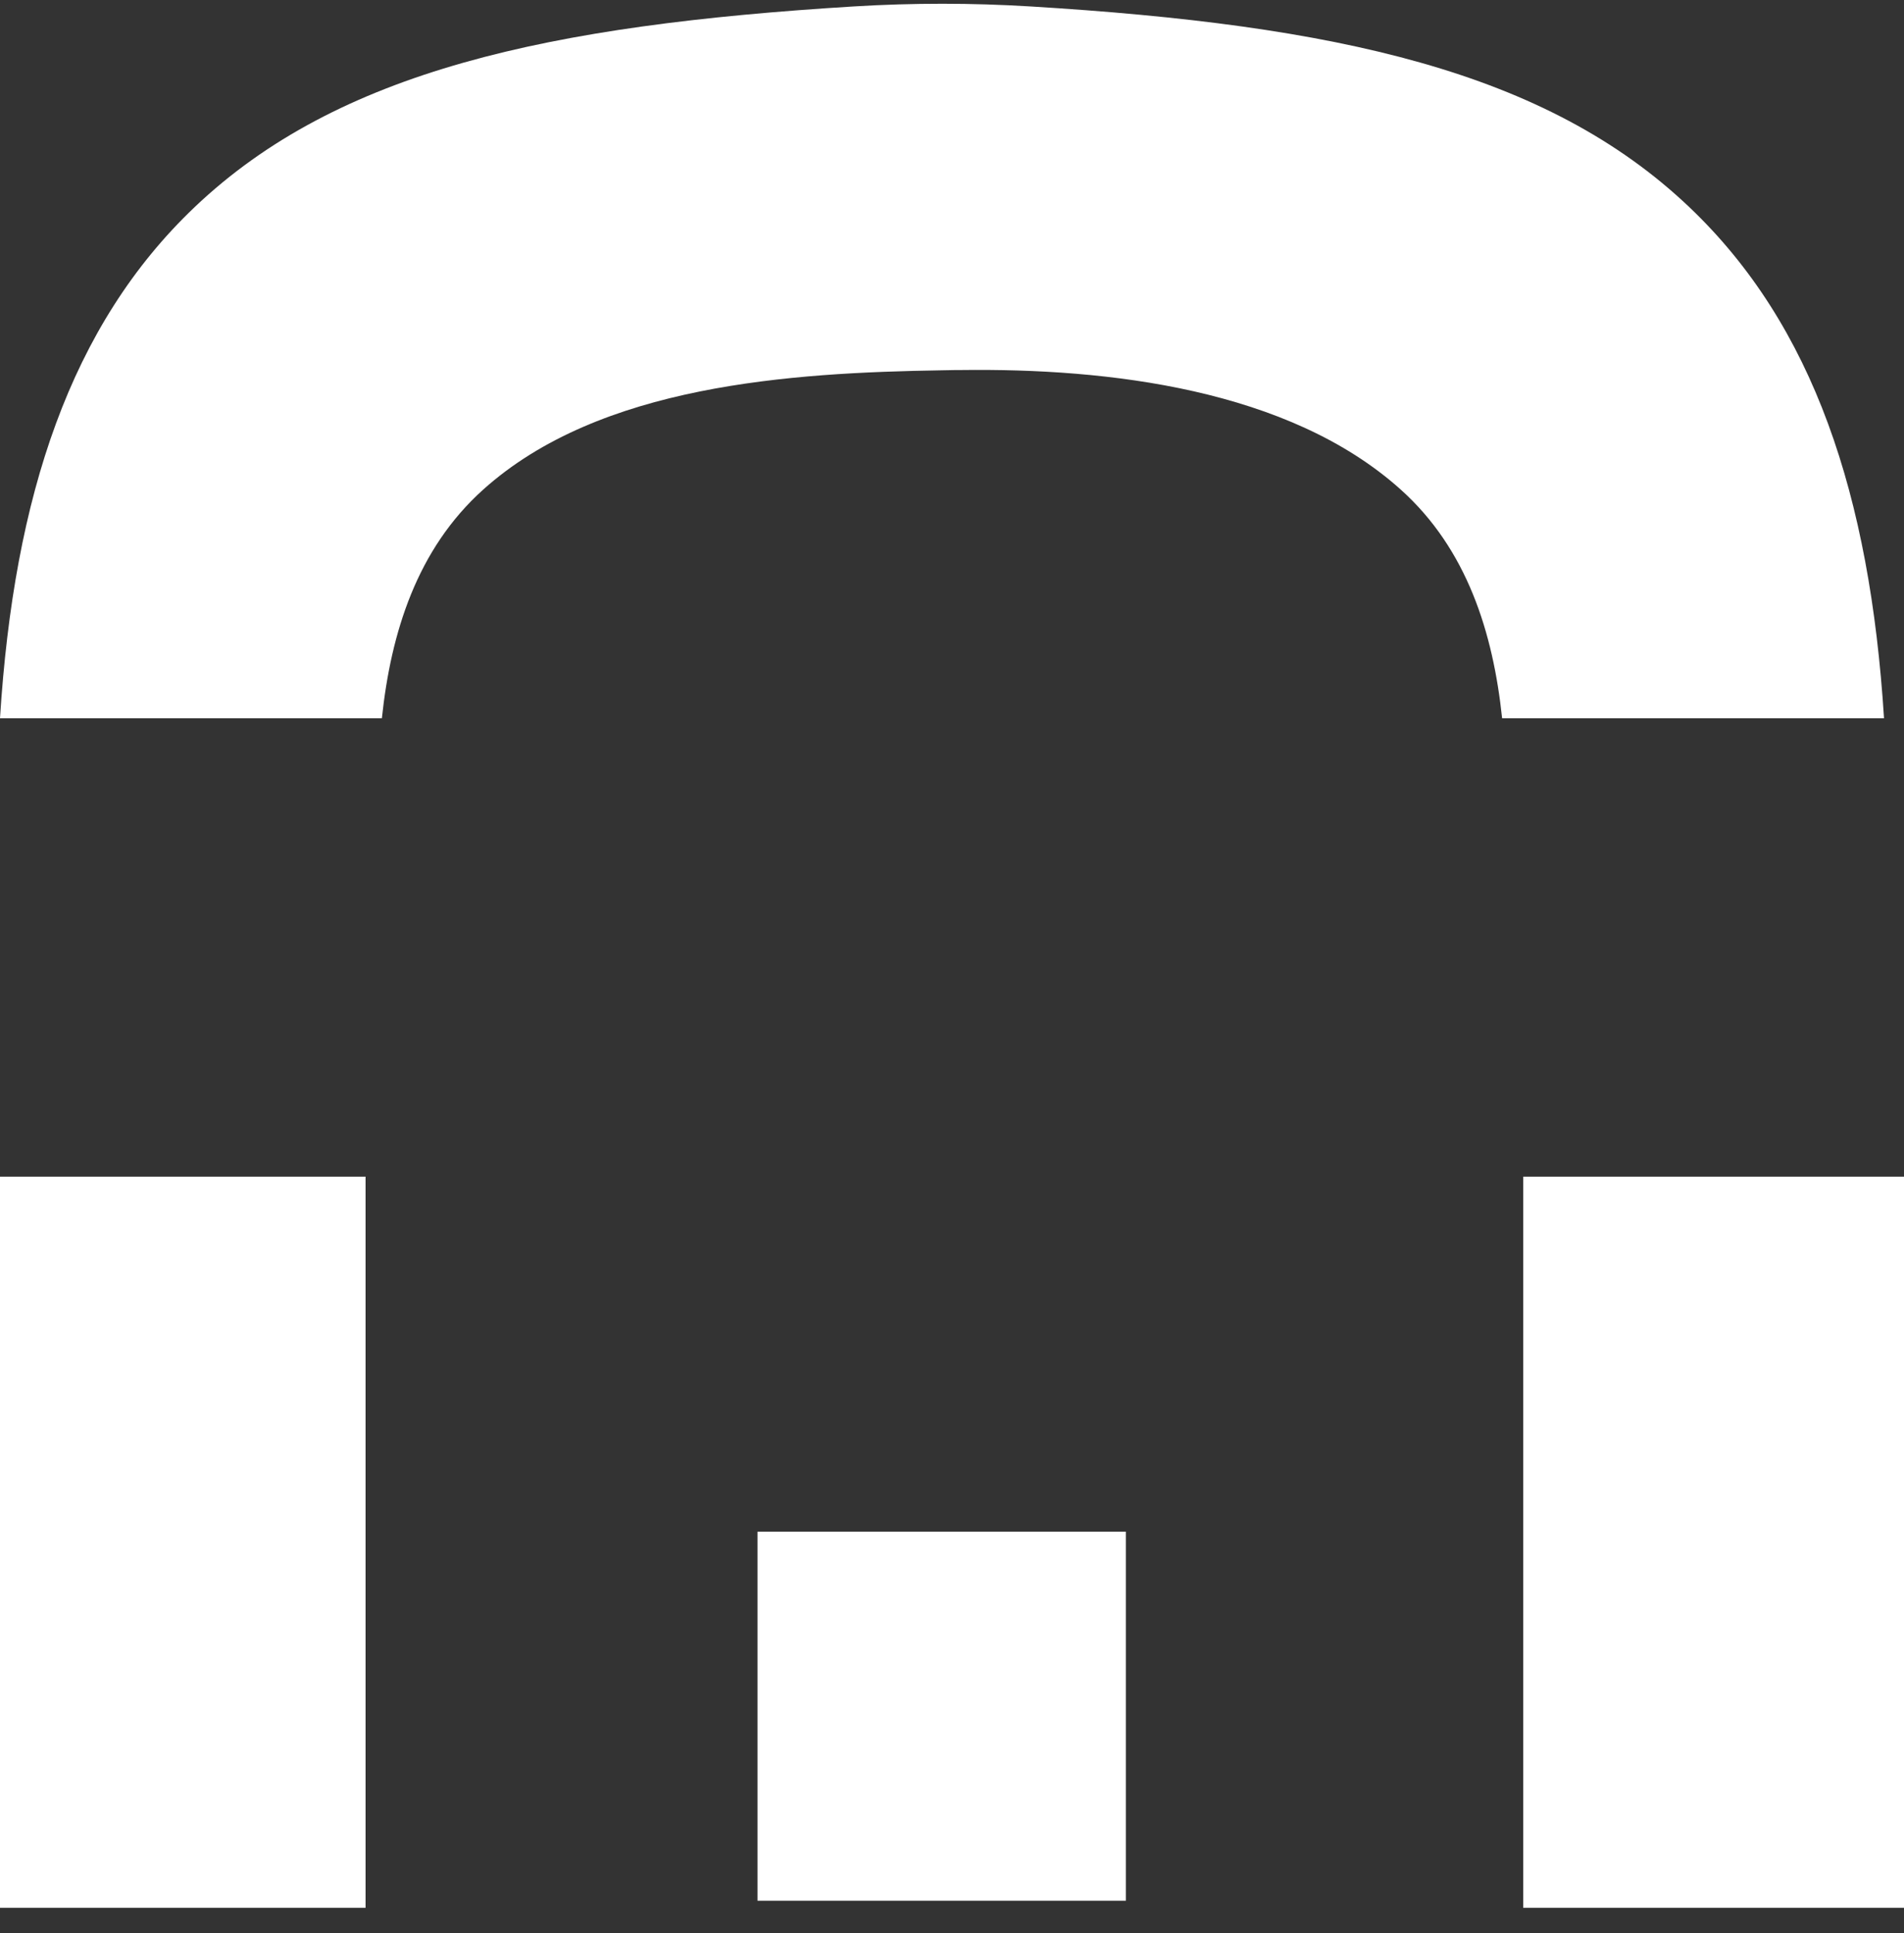
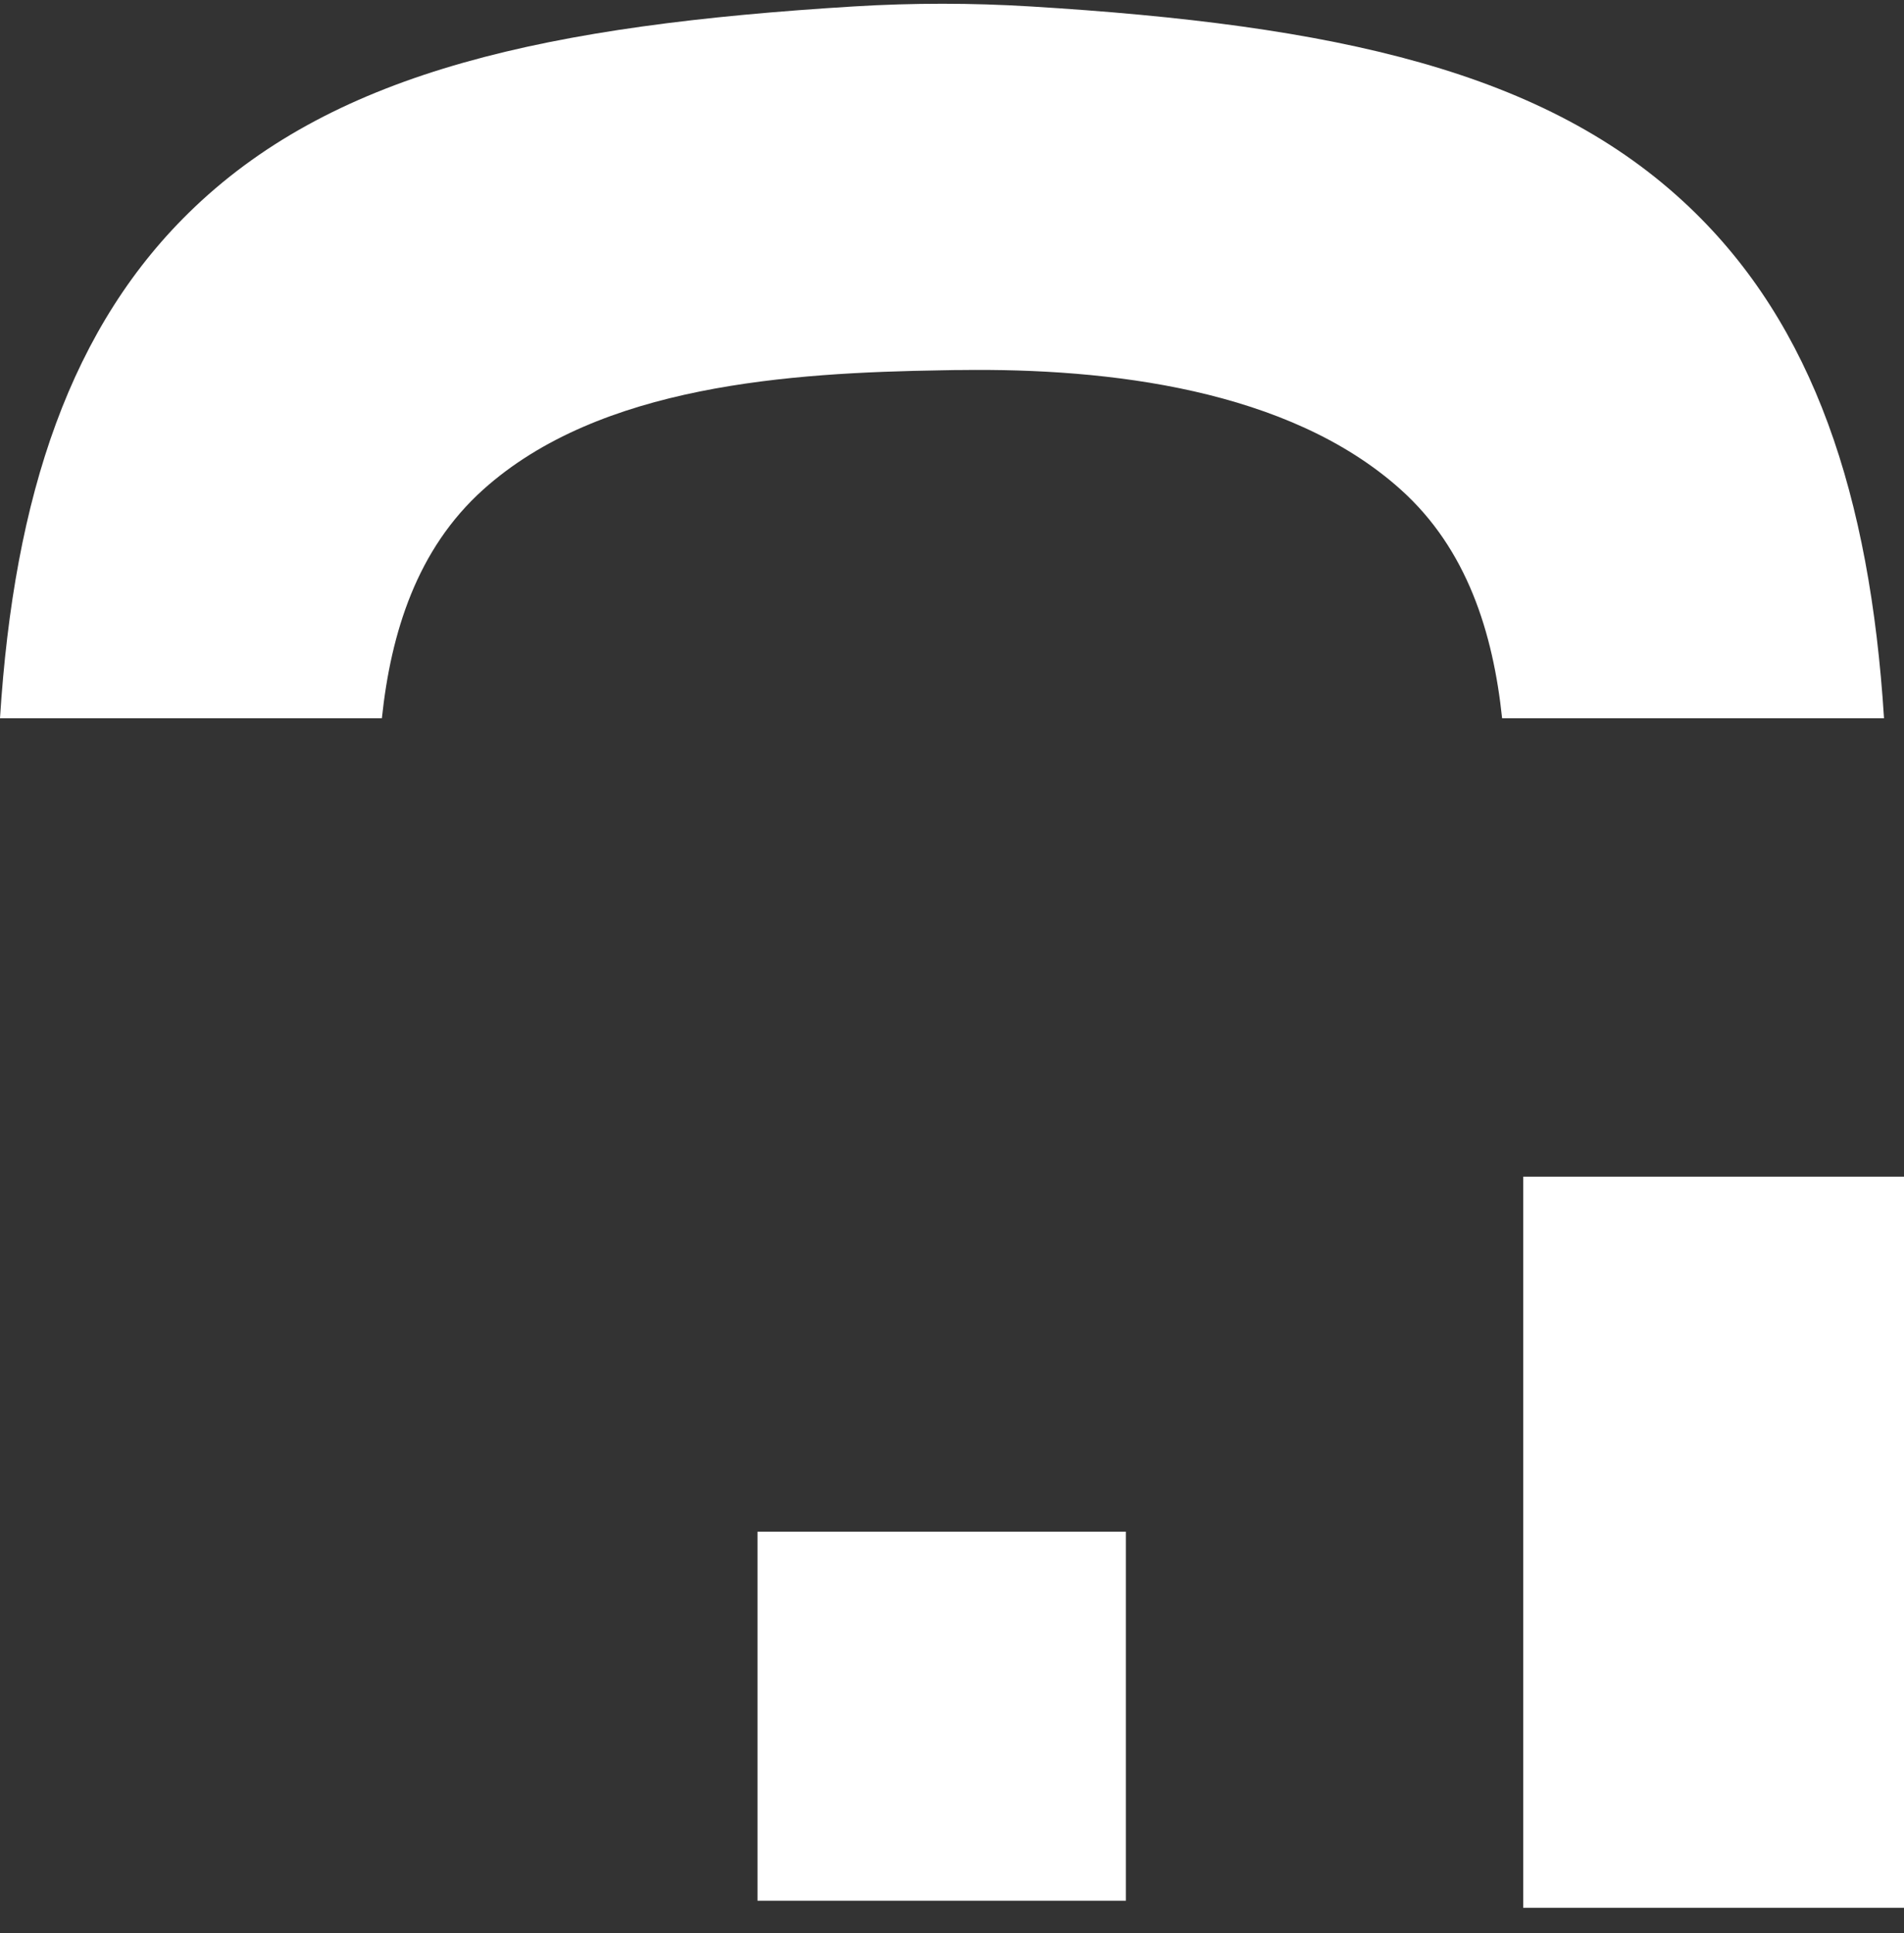
<svg xmlns="http://www.w3.org/2000/svg" width="65" height="66" viewBox="0 0 65 66" fill="none">
  <rect x="0" y="0" width="65" height="66" fill="#333333" stroke="none" />
  <path d="M29.143 0.22C18.738 0.857 11.54 2.414 6.643 7.072C2.405 11.103 0.479 16.917 0 24.519H13.037C13.345 21.602 14.232 18.744 16.499 16.711C20.483 13.132 26.996 12.723 32.168 12.641C32.242 12.639 32.313 12.639 32.385 12.637C32.529 12.632 32.667 12.632 32.813 12.632C37.814 12.567 43.992 13.274 47.819 16.713C50.086 18.746 50.973 21.606 51.28 24.52H64.318C63.837 16.919 61.913 11.105 57.675 7.075C52.779 2.414 45.583 0.854 35.178 0.22C34.172 0.159 33.175 0.128 32.177 0.128C31.178 0.128 30.161 0.157 29.143 0.22Z" fill="white" />
-   <path d="M12.48 65.128L12.48 40.168H-1.90735e-05L-1.90735e-05 65.128H12.48Z" fill="white" />
  <path d="M38.436 64.886V52.288H25.86V64.886H38.436Z" fill="white" />
  <path d="M65 65.128V40.168H52V65.128H65Z" fill="white" />
</svg>